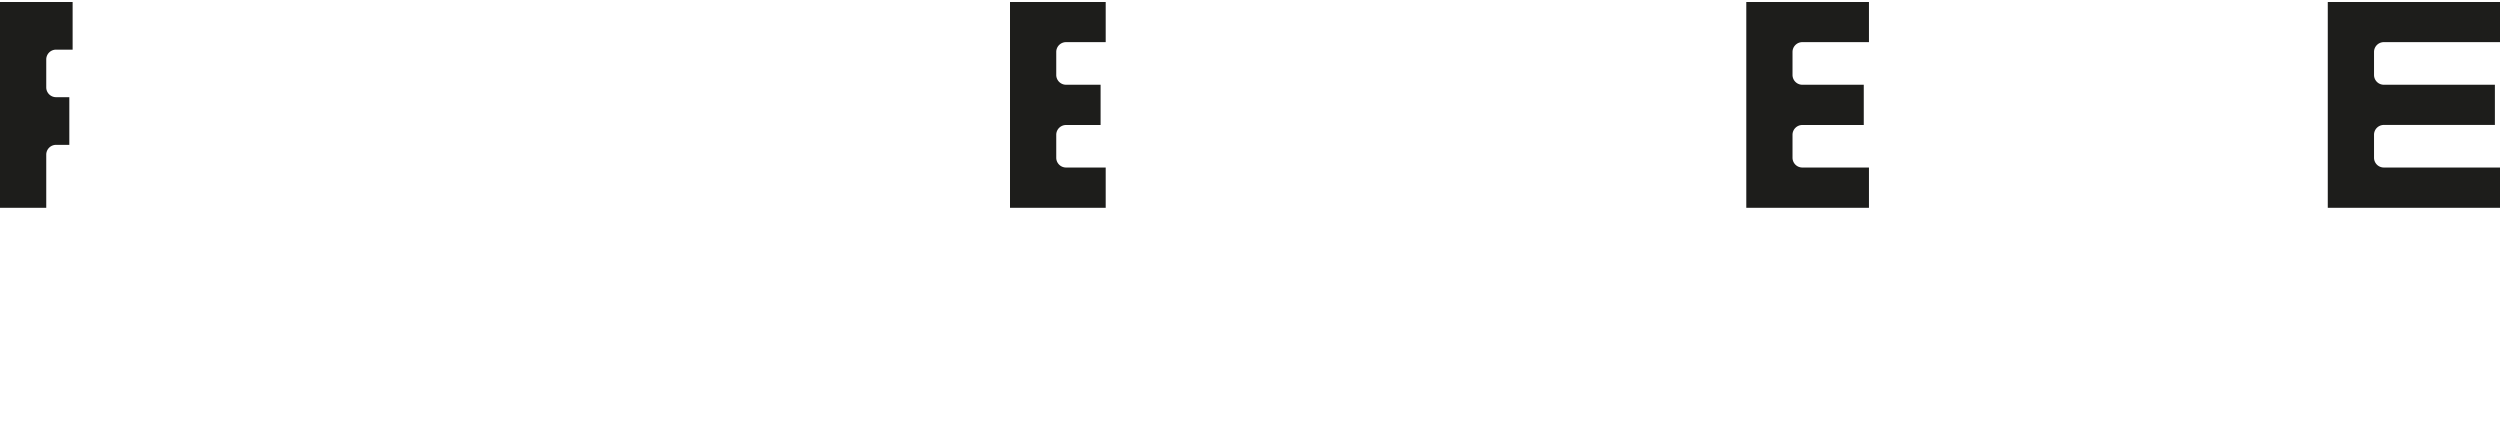
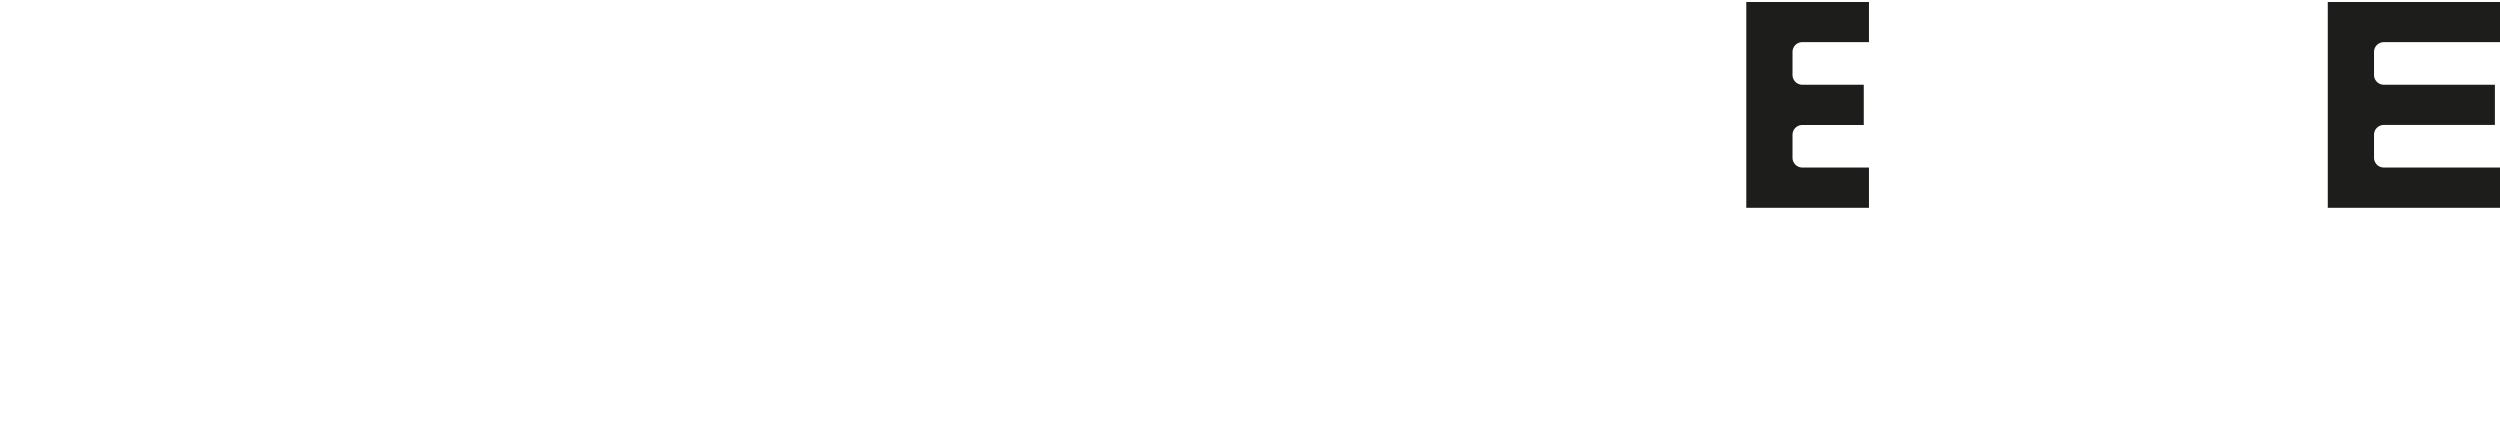
<svg xmlns="http://www.w3.org/2000/svg" id="Layer_1" data-name="Layer 1" viewBox="0 0 1180 209.53">
  <defs>
    <style>.cls-1{fill:#1d1d1b;}</style>
  </defs>
  <title>logo_parts</title>
-   <path class="cls-1" d="M476.72,98.07h45.17v-19H503.18a4.63,4.63,0,0,1-4.63-4.63V63.6A4.63,4.63,0,0,1,503.18,59h16.3V40h-16.3a4.63,4.63,0,0,1-4.63-4.64V24.52a4.63,4.63,0,0,1,4.63-4.63h18.71V.93H476.72Z" />
  <path class="cls-1" d="M824.25,98.07h57.9v-19H850.7a4.63,4.63,0,0,1-4.63-4.63V63.6A4.63,4.63,0,0,1,850.7,59h29V40h-29a4.63,4.63,0,0,1-4.63-4.64V24.52a4.64,4.64,0,0,1,4.63-4.63h31.45V.93h-57.9Z" />
  <path class="cls-1" d="M1098.71,98.07H1180v-19h-54.83a4.63,4.63,0,0,1-4.63-4.63V63.6a4.63,4.63,0,0,1,4.63-4.63h52.42V40h-52.42a4.63,4.63,0,0,1-4.63-4.63V24.52a4.63,4.63,0,0,1,4.63-4.63H1180V.93h-81.29Z" />
-   <path class="cls-1" d="M21.83,73a4.63,4.63,0,0,1,4.63-4.63h6.26V45.87H26.46a4.63,4.63,0,0,1-4.63-4.63V28.06a4.63,4.63,0,0,1,4.63-4.63h7.82V.93H0V98.07H21.83Z" />
</svg>